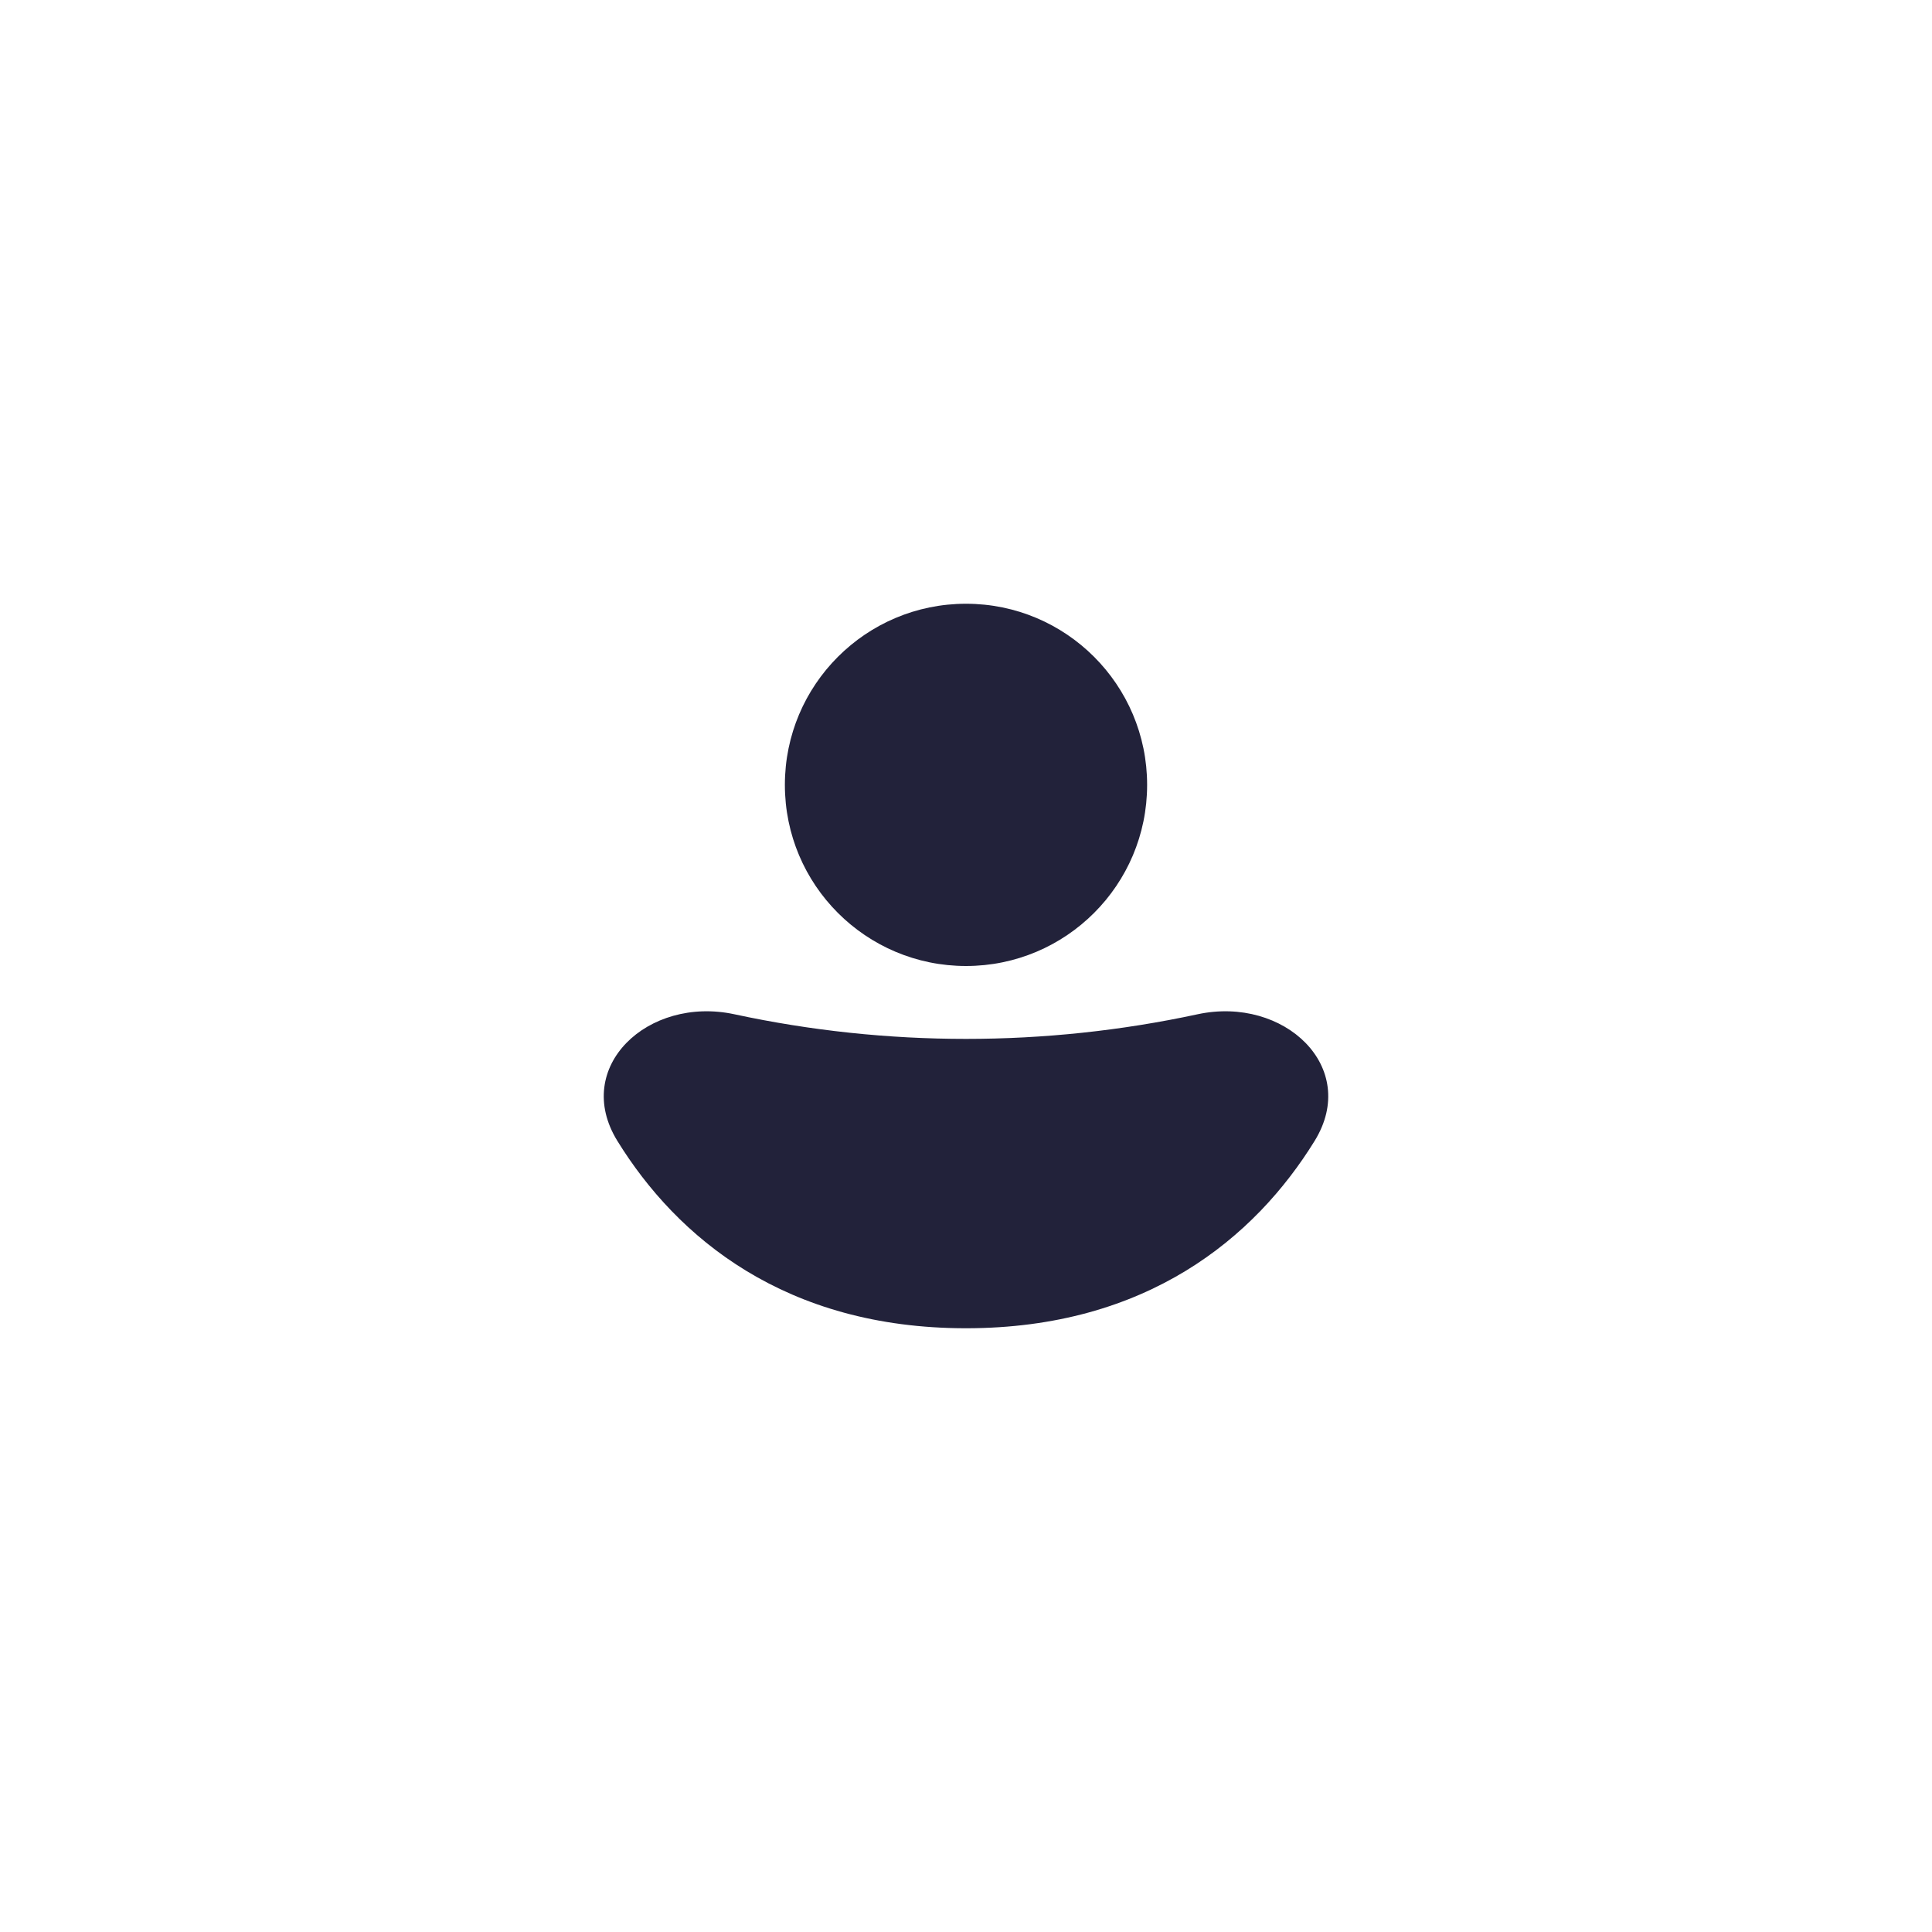
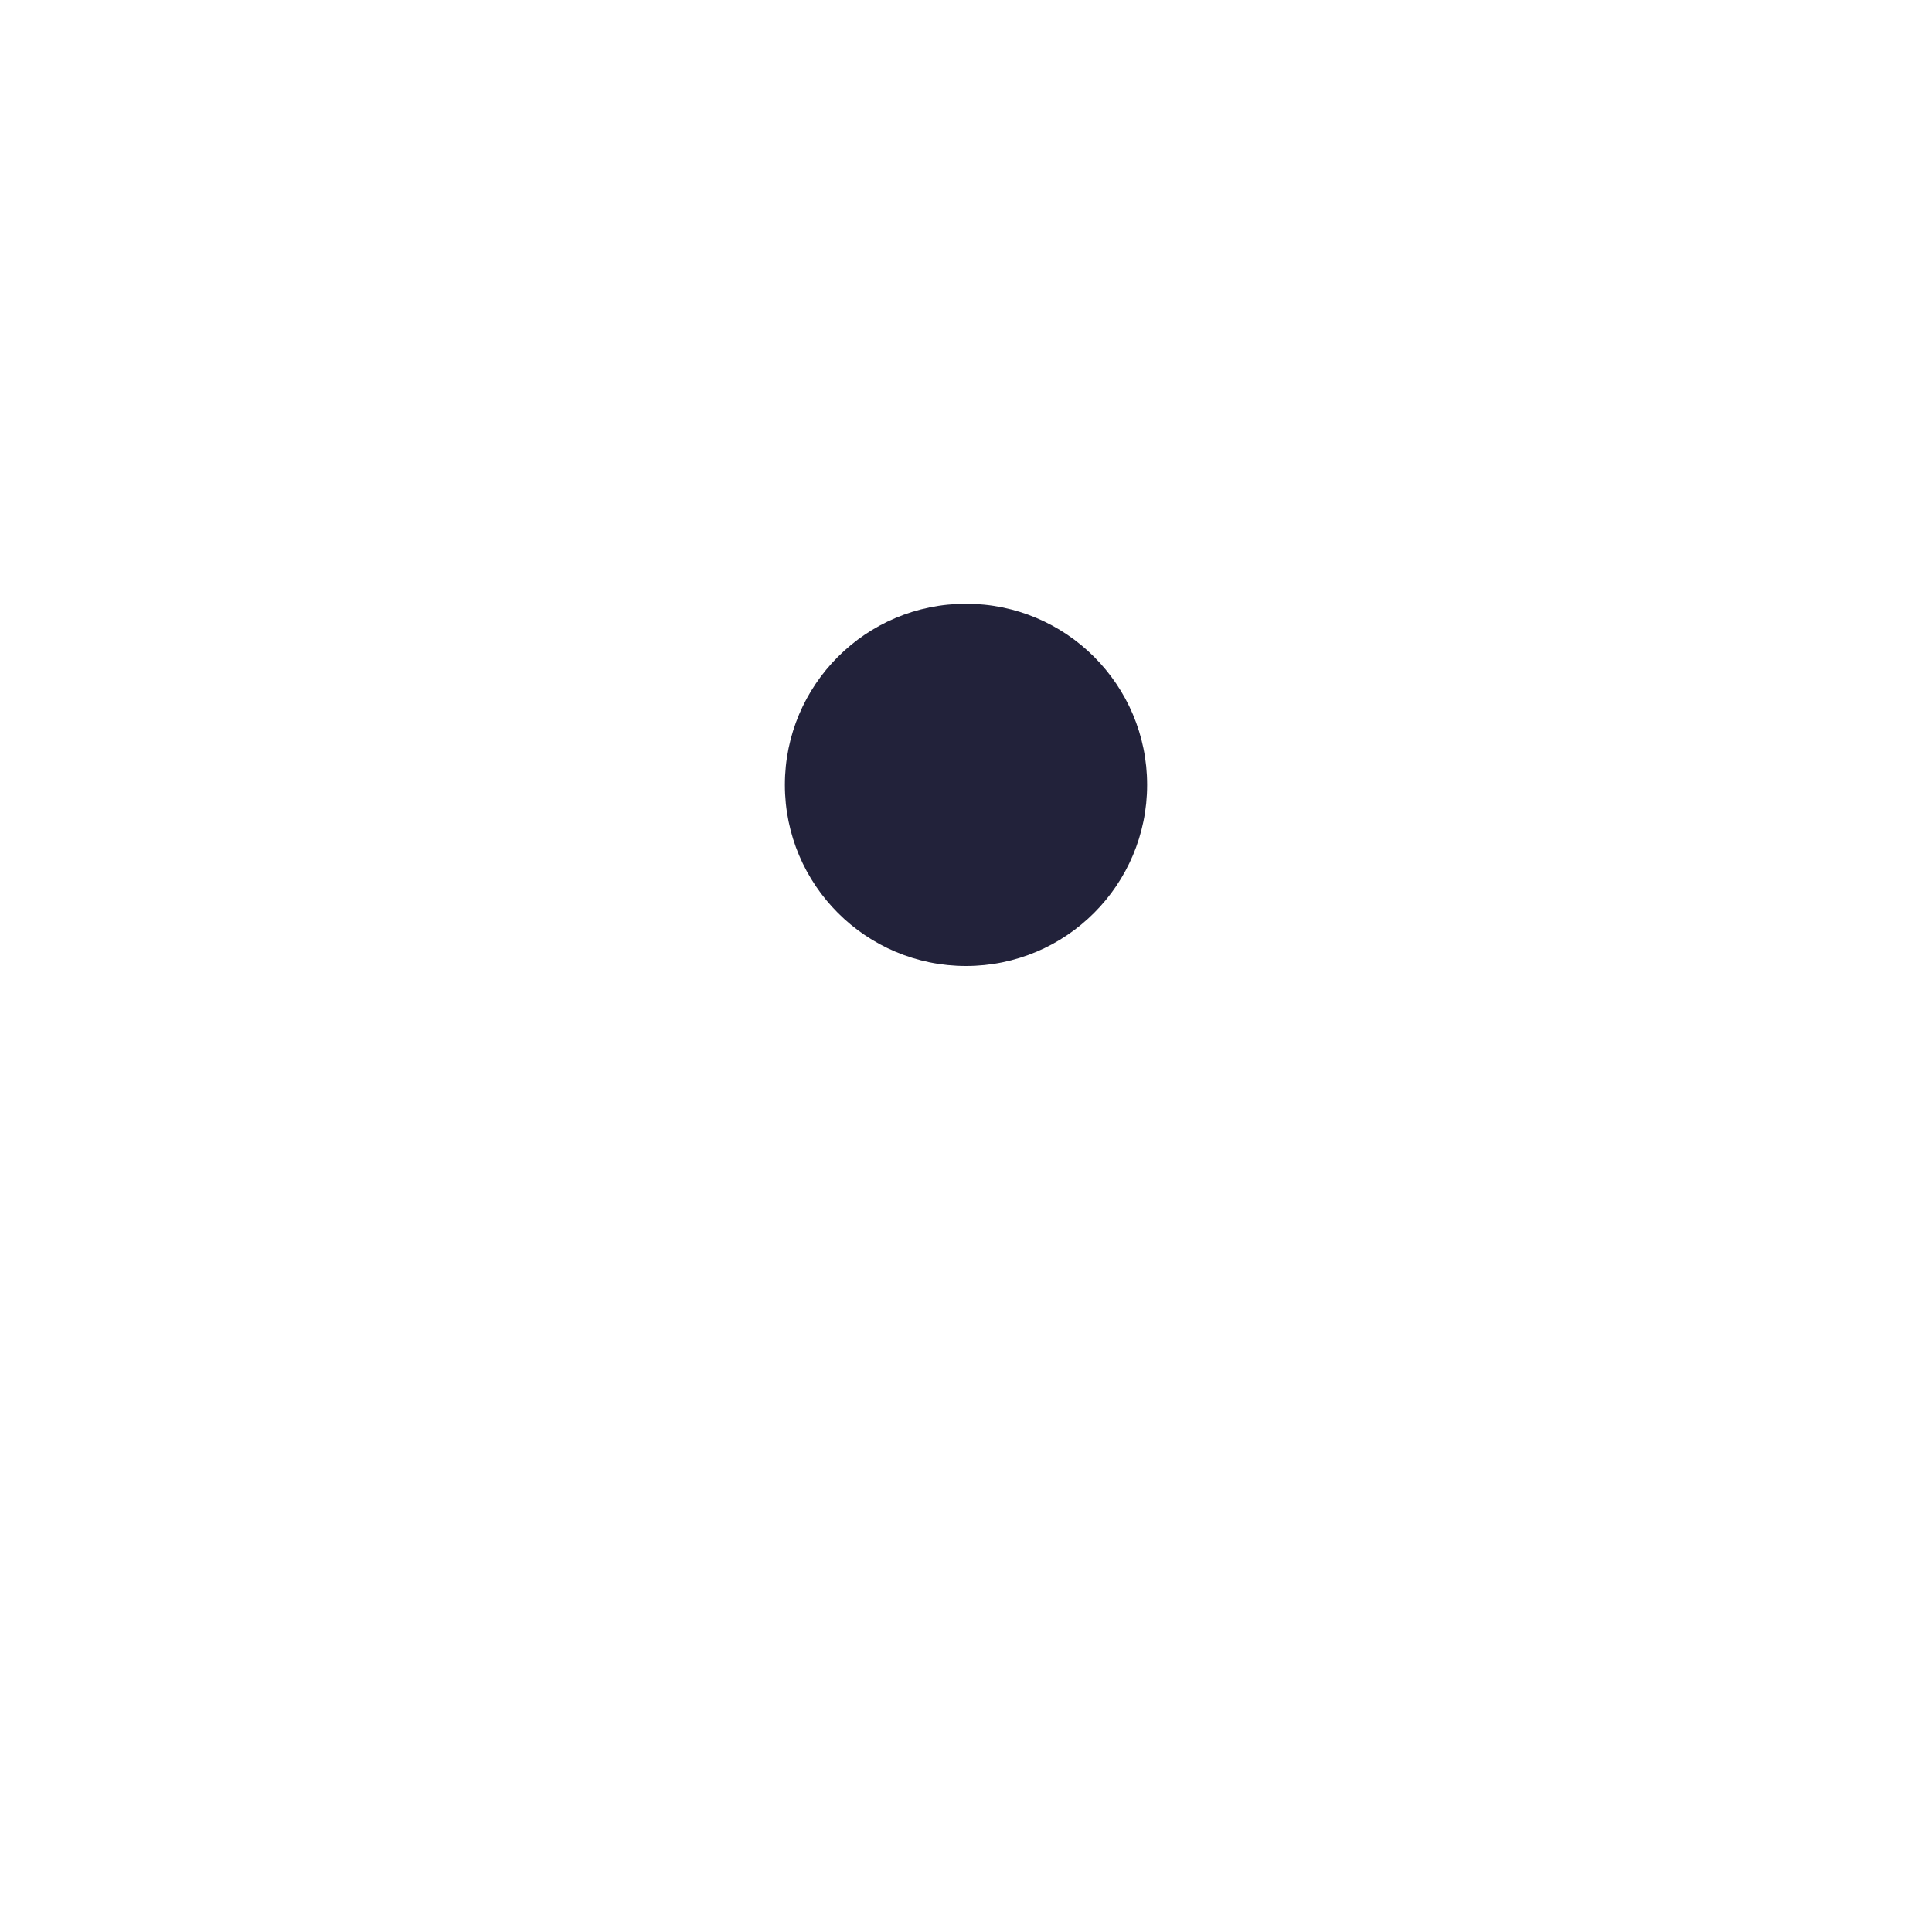
<svg xmlns="http://www.w3.org/2000/svg" width="48" height="48" viewBox="0 0 48 48" fill="none">
  <rect width="48" height="48" rx="12" fill="" />
-   <path d="M24 33C28.49 33 31.179 30.749 32.662 28.345C33.791 26.514 31.904 24.737 29.755 25.199C25.965 26.015 22.035 26.015 18.245 25.199C16.096 24.737 14.209 26.514 15.338 28.345C16.821 30.749 19.51 33 24 33Z" fill="#22223A" />
  <path d="M28.5 19.5C28.5 21.985 26.485 24 24 24C21.515 24 19.5 21.985 19.5 19.5C19.5 17.015 21.515 15 24 15C26.485 15 28.5 17.015 28.5 19.5Z" fill="#22223A" />
</svg>